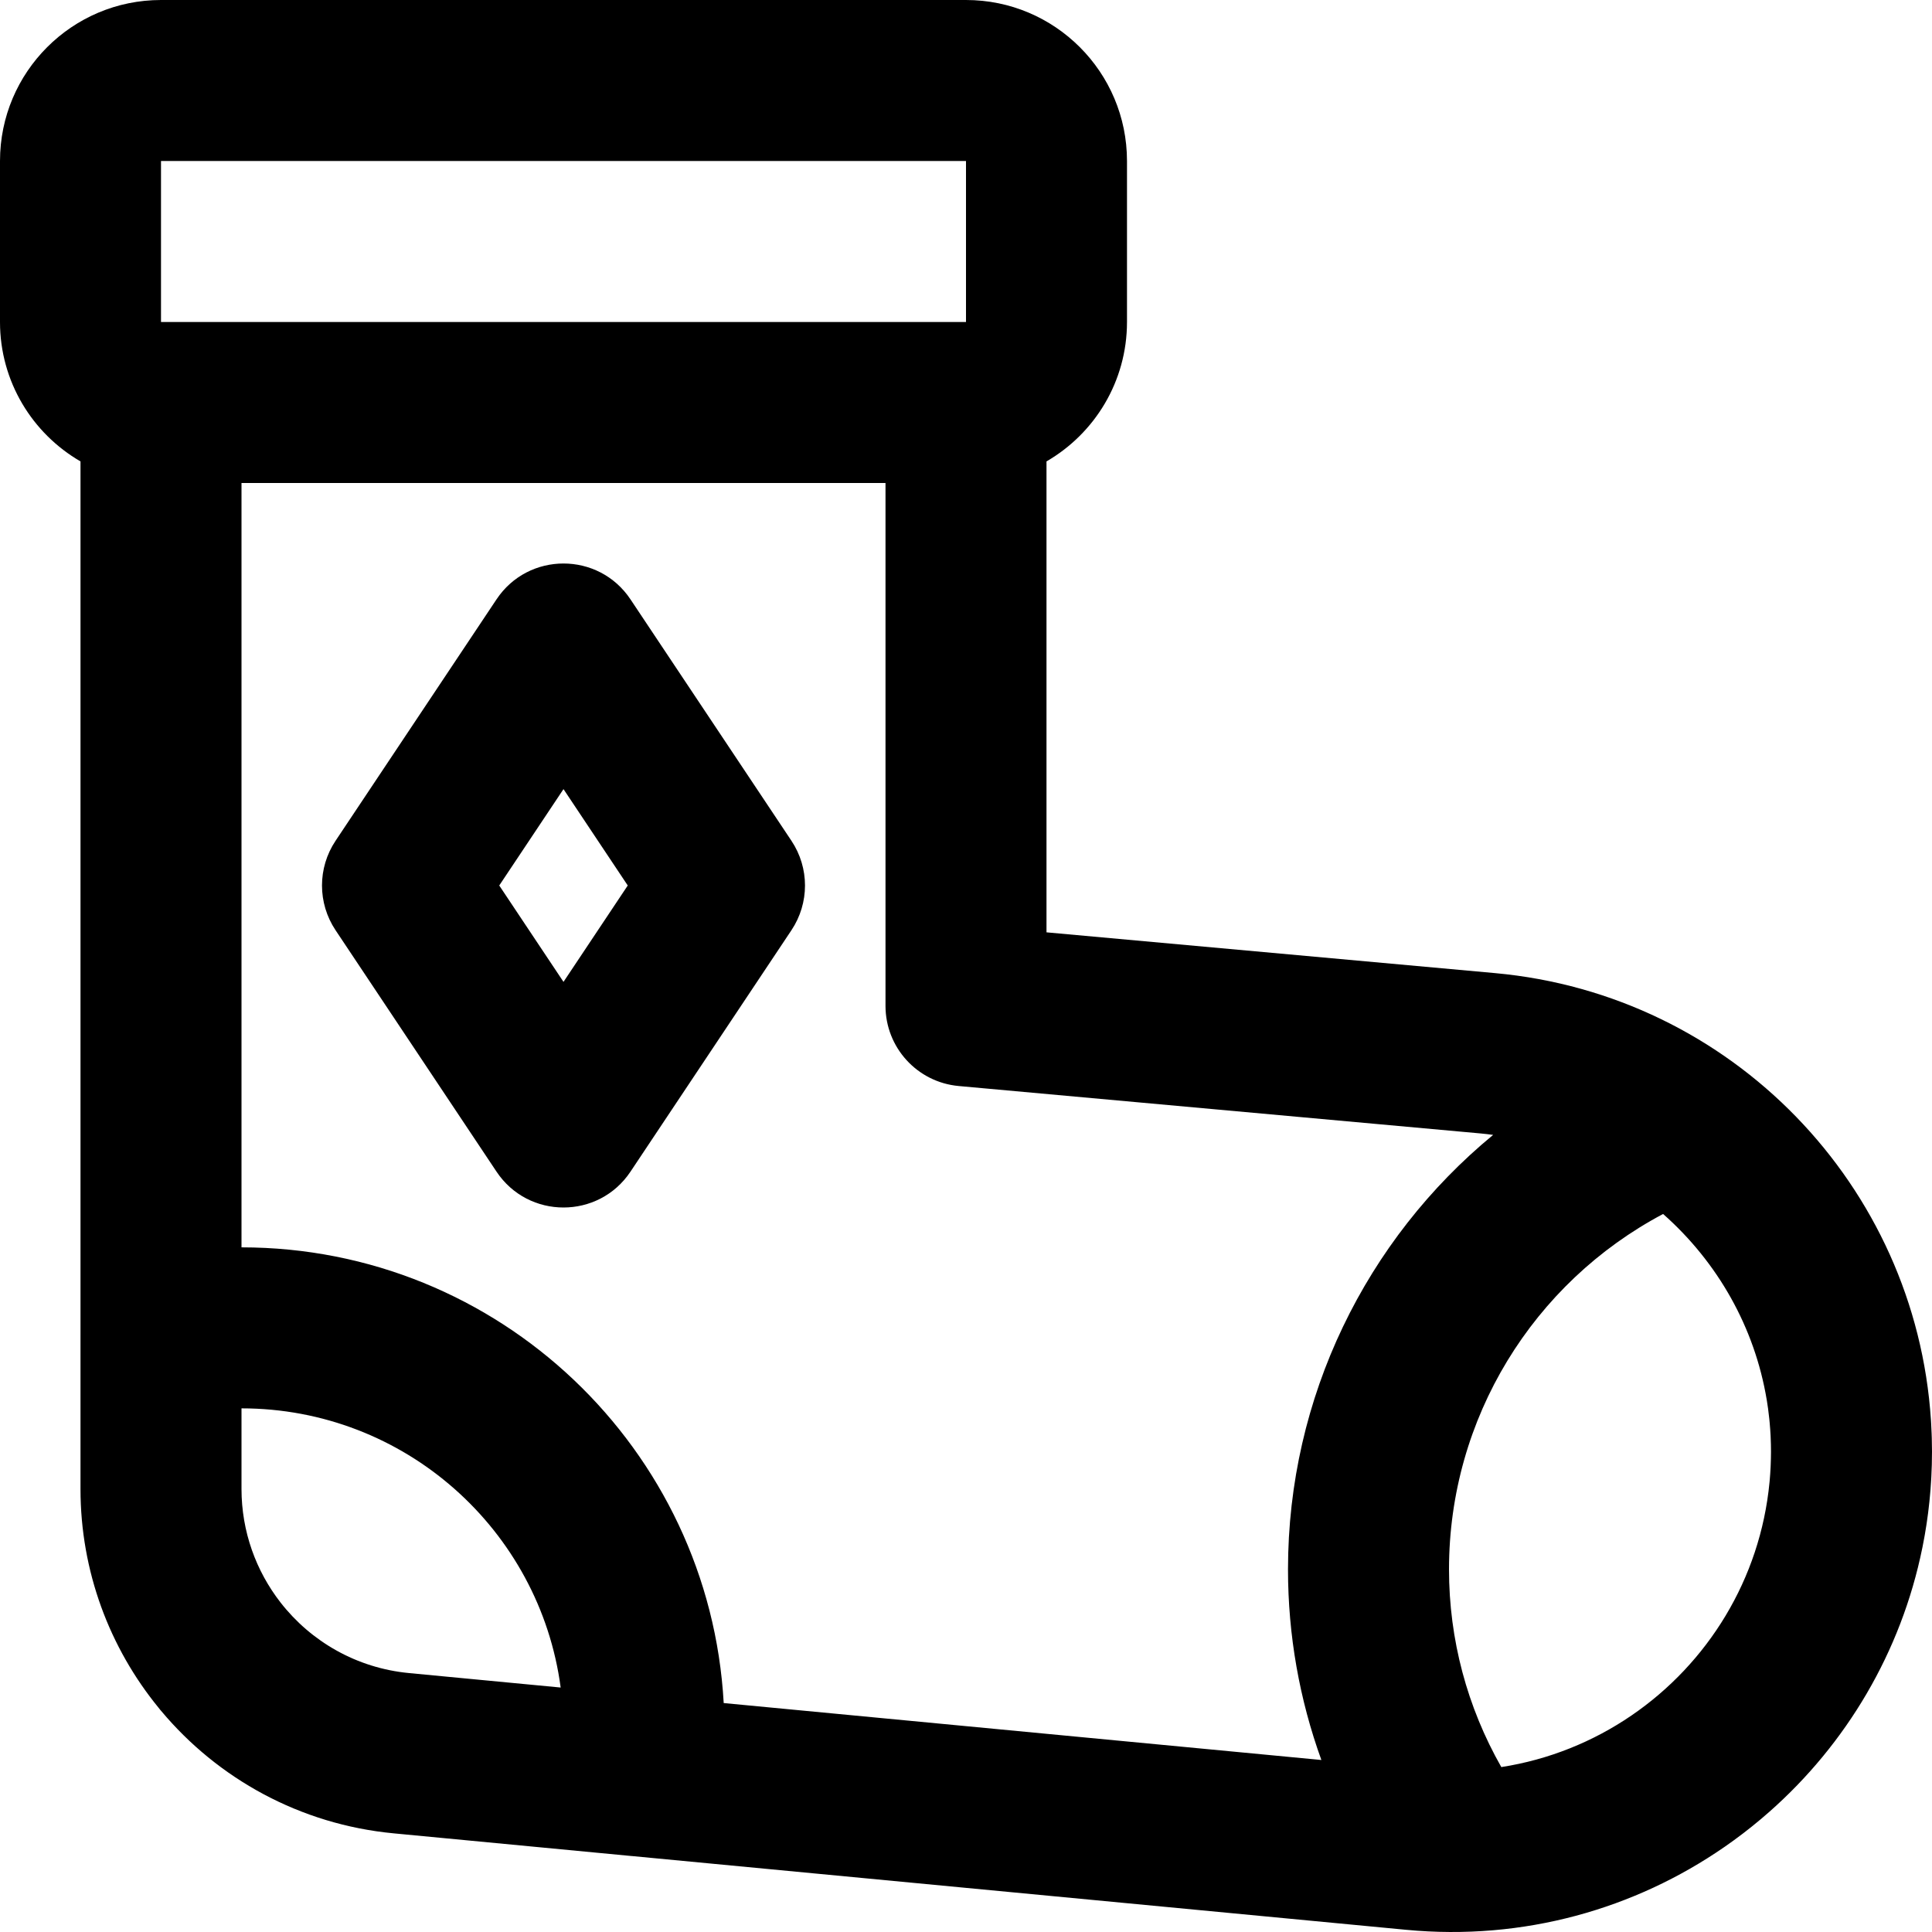
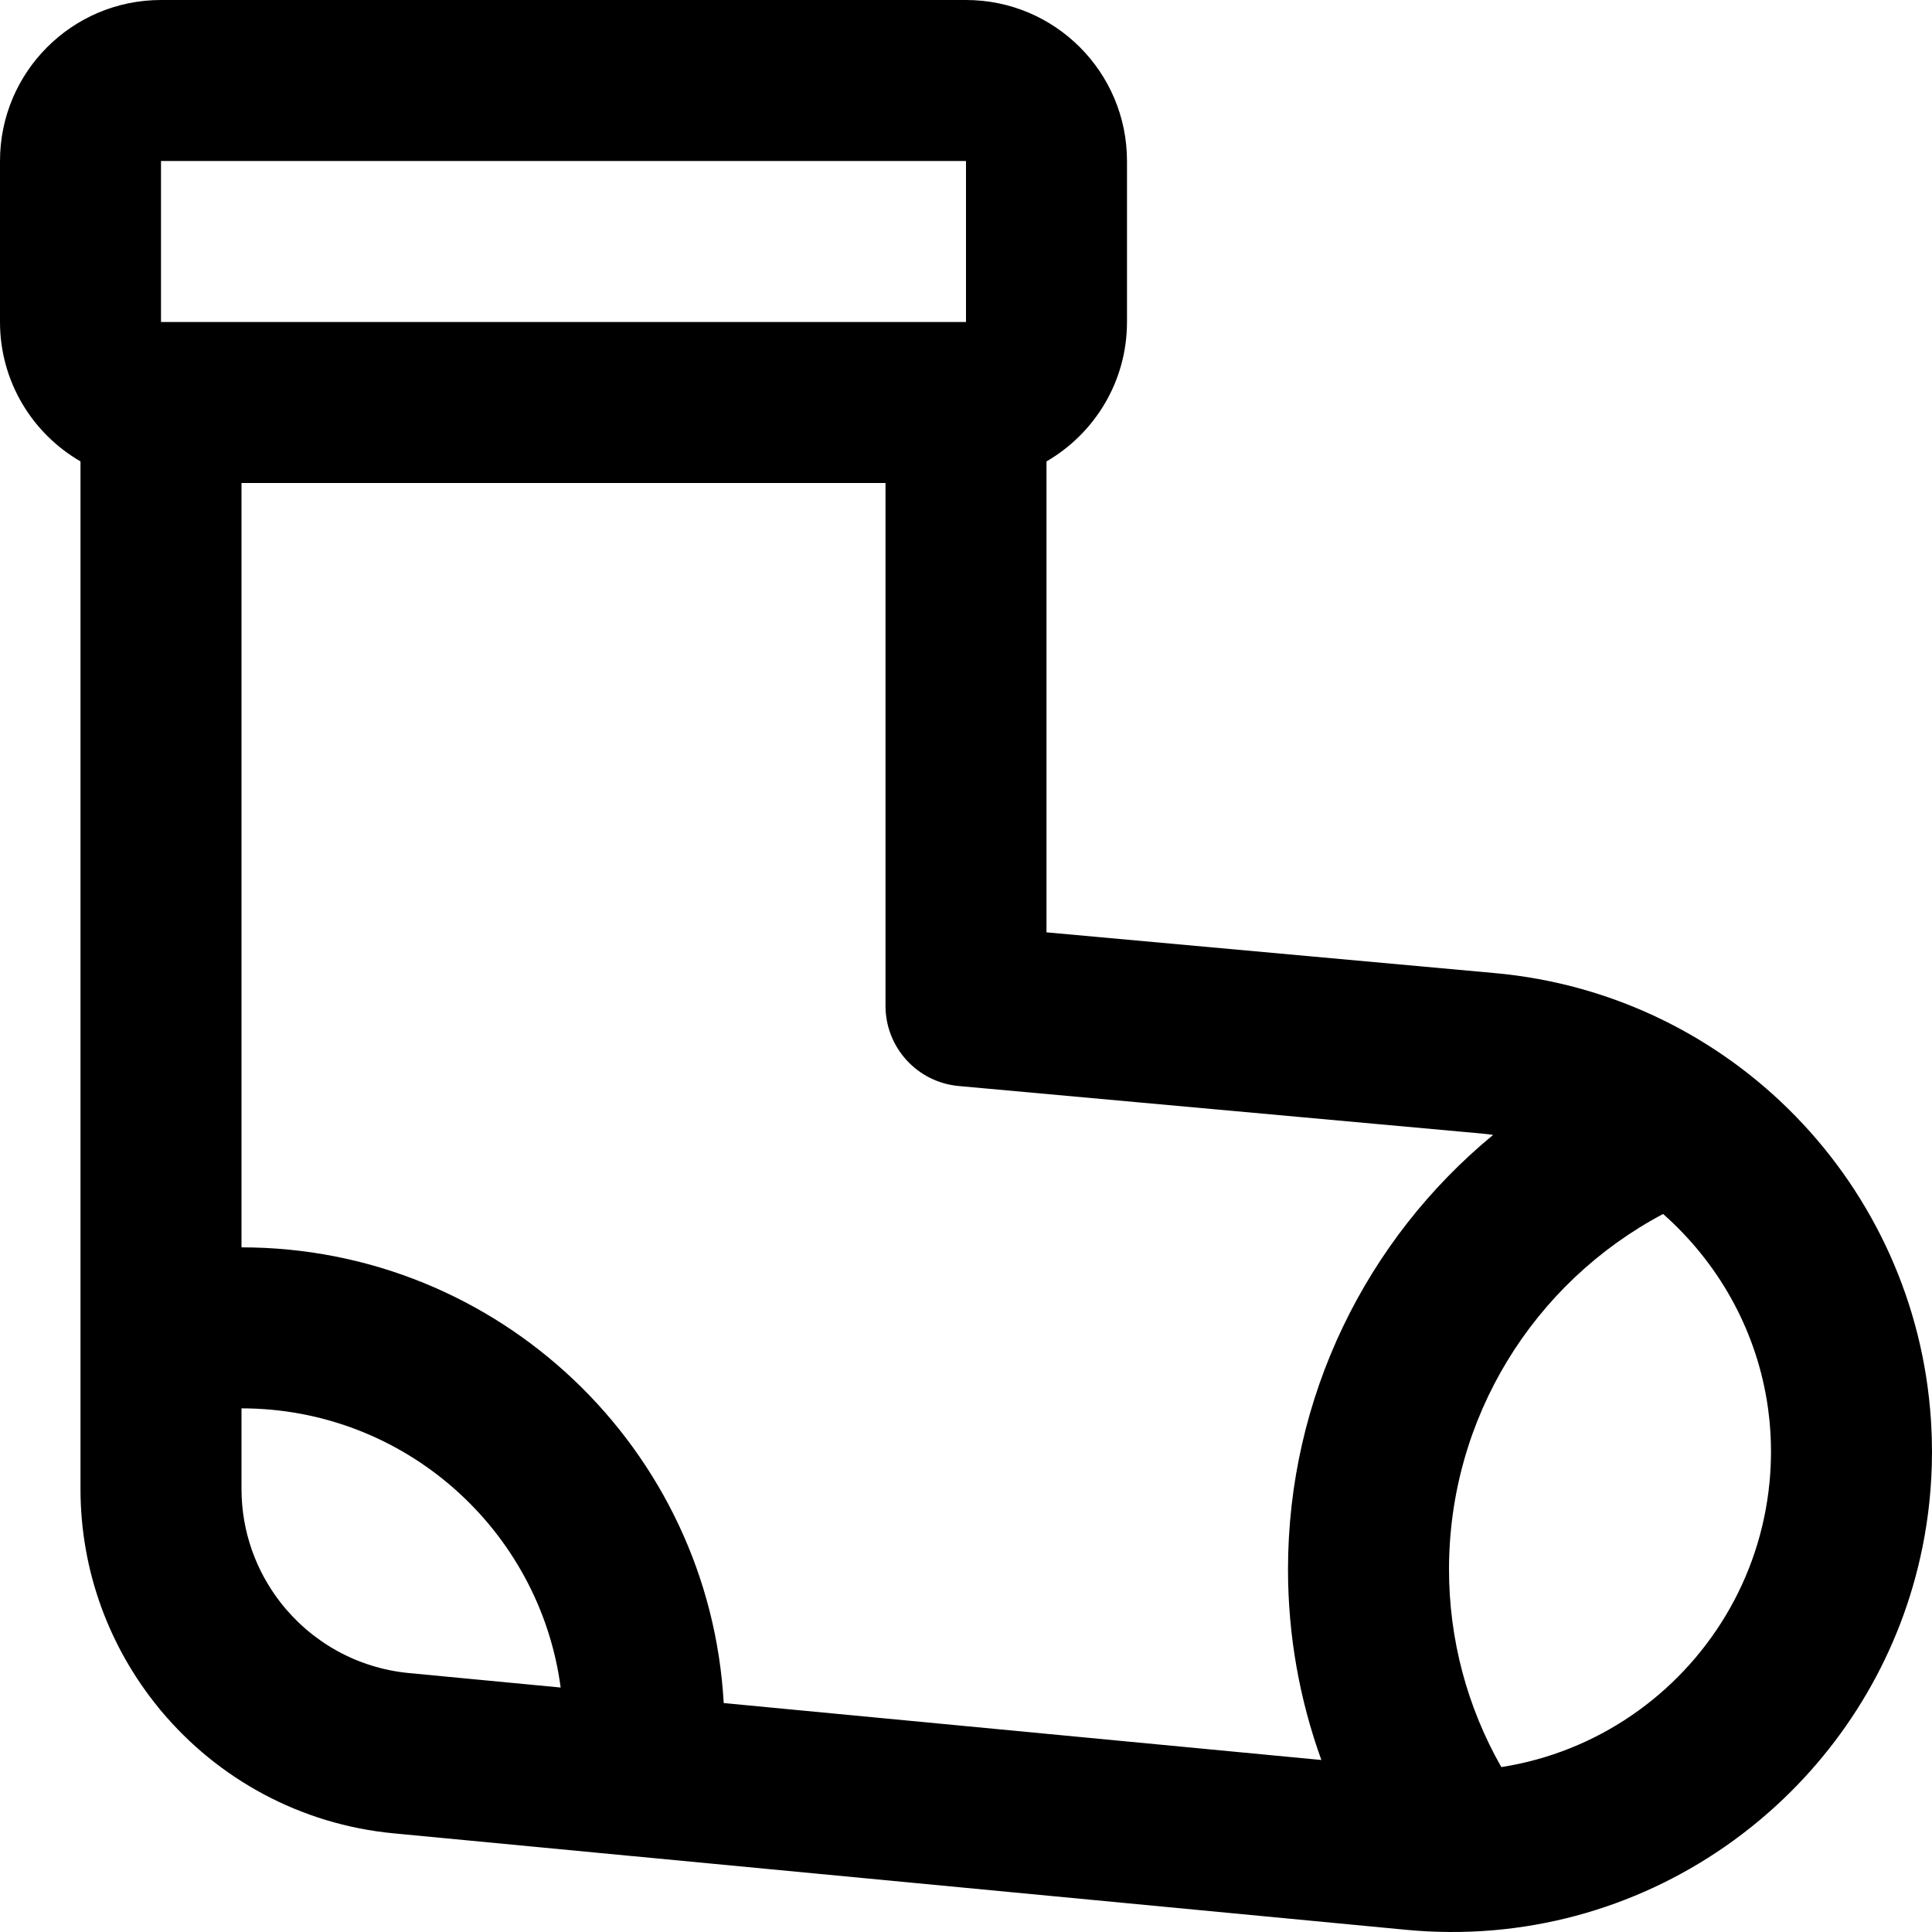
<svg xmlns="http://www.w3.org/2000/svg" version="1.1" id="Layer_1" x="0px" y="0px" viewBox="0 0 512.002 512.002" style="enable-background:new 0 0 512.002 512.002;" xml:space="preserve">
  <g>
    <g>
      <g>
        <path d="M459.343,487.8c0.081-0.059,0.163-0.117,0.244-0.176c0.728-0.53,1.448-1.07,2.165-1.615     c0.097-0.074,0.195-0.148,0.292-0.222c0.712-0.546,1.418-1.099,2.118-1.659c0.09-0.072,0.18-0.143,0.27-0.216     c0.714-0.574,1.42-1.155,2.121-1.744c0.063-0.053,0.126-0.106,0.189-0.159c0.729-0.615,1.452-1.238,2.167-1.869     c0.019-0.016,0.037-0.033,0.056-0.049c20.26-17.899,34.843-42.182,40.469-69.864c0.021-0.103,0.042-0.205,0.063-0.308     c0.176-0.876,0.342-1.755,0.5-2.638c0.039-0.216,0.077-0.433,0.115-0.649c0.138-0.793,0.268-1.589,0.391-2.388     c0.049-0.319,0.096-0.638,0.143-0.958c0.105-0.716,0.206-1.434,0.298-2.154c0.054-0.416,0.102-0.834,0.152-1.251     c0.076-0.641,0.151-1.283,0.218-1.927c0.054-0.519,0.1-1.039,0.147-1.56c0.051-0.556,0.103-1.111,0.147-1.669     c0.051-0.654,0.091-1.311,0.132-1.967c0.027-0.437,0.059-0.872,0.082-1.31c0.046-0.884,0.079-1.772,0.107-2.66     c0.007-0.222,0.019-0.442,0.025-0.664c0.031-1.147,0.048-2.298,0.048-3.453c0-0.202-0.009-0.403-0.01-0.605     c-0.005-0.979-0.019-1.955-0.046-2.929c-0.012-0.42-0.029-0.838-0.045-1.257c-0.032-0.86-0.072-1.718-0.122-2.574     c-0.019-0.327-0.037-0.655-0.058-0.981c-4.039-62.093-52.719-112.725-115.505-118.441L277.333,247.08V122.276     c12.748-7.38,21.333-21.157,21.333-36.942V42.667c0-23.558-19.109-42.667-42.667-42.667H42.667C19.109,0.001,0,19.109,0,42.667     v42.667c0,15.785,8.585,29.562,21.333,36.942v231.727c0,0.016-0.002,0.032-0.002,0.049v40.512     c0,21.912,7.729,42.15,20.697,58.014c0.151,0.185,0.293,0.378,0.445,0.561c0.083,0.1,0.173,0.195,0.257,0.295     c14.998,17.907,36.753,30.061,61.619,32.426l13.976,1.331l49.099,4.684c0.043,0.004,0.085,0.002,0.128,0.006l205.061,19.536     c31.206,2.974,60.646-5.546,84.361-21.935c0.033-0.023,0.066-0.045,0.099-0.067C457.835,488.884,458.591,488.346,459.343,487.8z      M469.255,388.182c-0.009,0.234-0.017,0.468-0.028,0.701c-0.056,1.135-0.133,2.264-0.233,3.387     c-0.016,0.184-0.035,0.367-0.052,0.55c-2.457,25.693-16.401,48.019-36.59,61.809c-0.011,0.008-0.022,0.015-0.033,0.023     c-10.136,6.916-21.842,11.681-34.455,13.643c-9.019-15.859-13.861-33.755-13.861-52.392c0-40.08,22.341-75.956,56.738-94.186     c14.545,12.853,24.269,30.146,27.453,49.201c0.021,0.13,0.045,0.259,0.065,0.39c0.107,0.661,0.207,1.324,0.299,1.989     c0.122,0.907,0.233,1.818,0.326,2.733c0.037,0.358,0.07,0.717,0.103,1.076c0.099,1.109,0.183,2.221,0.239,3.341     c0.007,0.145,0.011,0.29,0.018,0.435c0.056,1.262,0.09,2.529,0.09,3.804c0,0.061-0.002,0.122-0.002,0.183     C469.328,385.978,469.3,387.082,469.255,388.182z M392.352,300.374c1.125,0.102,2.238,0.24,3.349,0.385     c-33.641,27.723-54.366,69.476-54.366,115.143c0,17.477,3.052,34.509,8.846,50.517L191.79,451.33     C188.038,384.012,132.254,330.564,64,330.563v-202.56h170.667v138.56c0,11.034,8.414,20.247,19.403,21.246L392.352,300.374z      M122.603,444.738l-14.19-1.354c-13.921-1.323-26.012-8.376-34.051-18.684C67.856,416.354,64,405.877,64,394.563v-21.333     c43.27,0.001,79.031,32.228,84.583,73.984L122.603,444.738z M42.667,42.667H256v42.667H42.667V42.667z" />
-         <path d="M167.084,158.834c-8.444-12.666-27.057-12.666-35.501,0l-42.667,64c-4.777,7.166-4.777,16.501,0,23.667l42.667,64     c8.444,12.666,27.057,12.666,35.501,0l42.667-64c4.777-7.166,4.777-16.501,0-23.667L167.084,158.834z M149.333,260.208     l-17.027-25.541l17.027-25.541l17.027,25.541L149.333,260.208z" />
      </g>
    </g>
  </g>
  <g>
</g>
  <g>
</g>
  <g>
</g>
  <g>
</g>
  <g>
</g>
  <g>
</g>
  <g>
</g>
  <g>
</g>
  <g>
</g>
  <g>
</g>
  <g>
</g>
  <g>
</g>
  <g>
</g>
  <g>
</g>
  <g>
</g>
</svg>